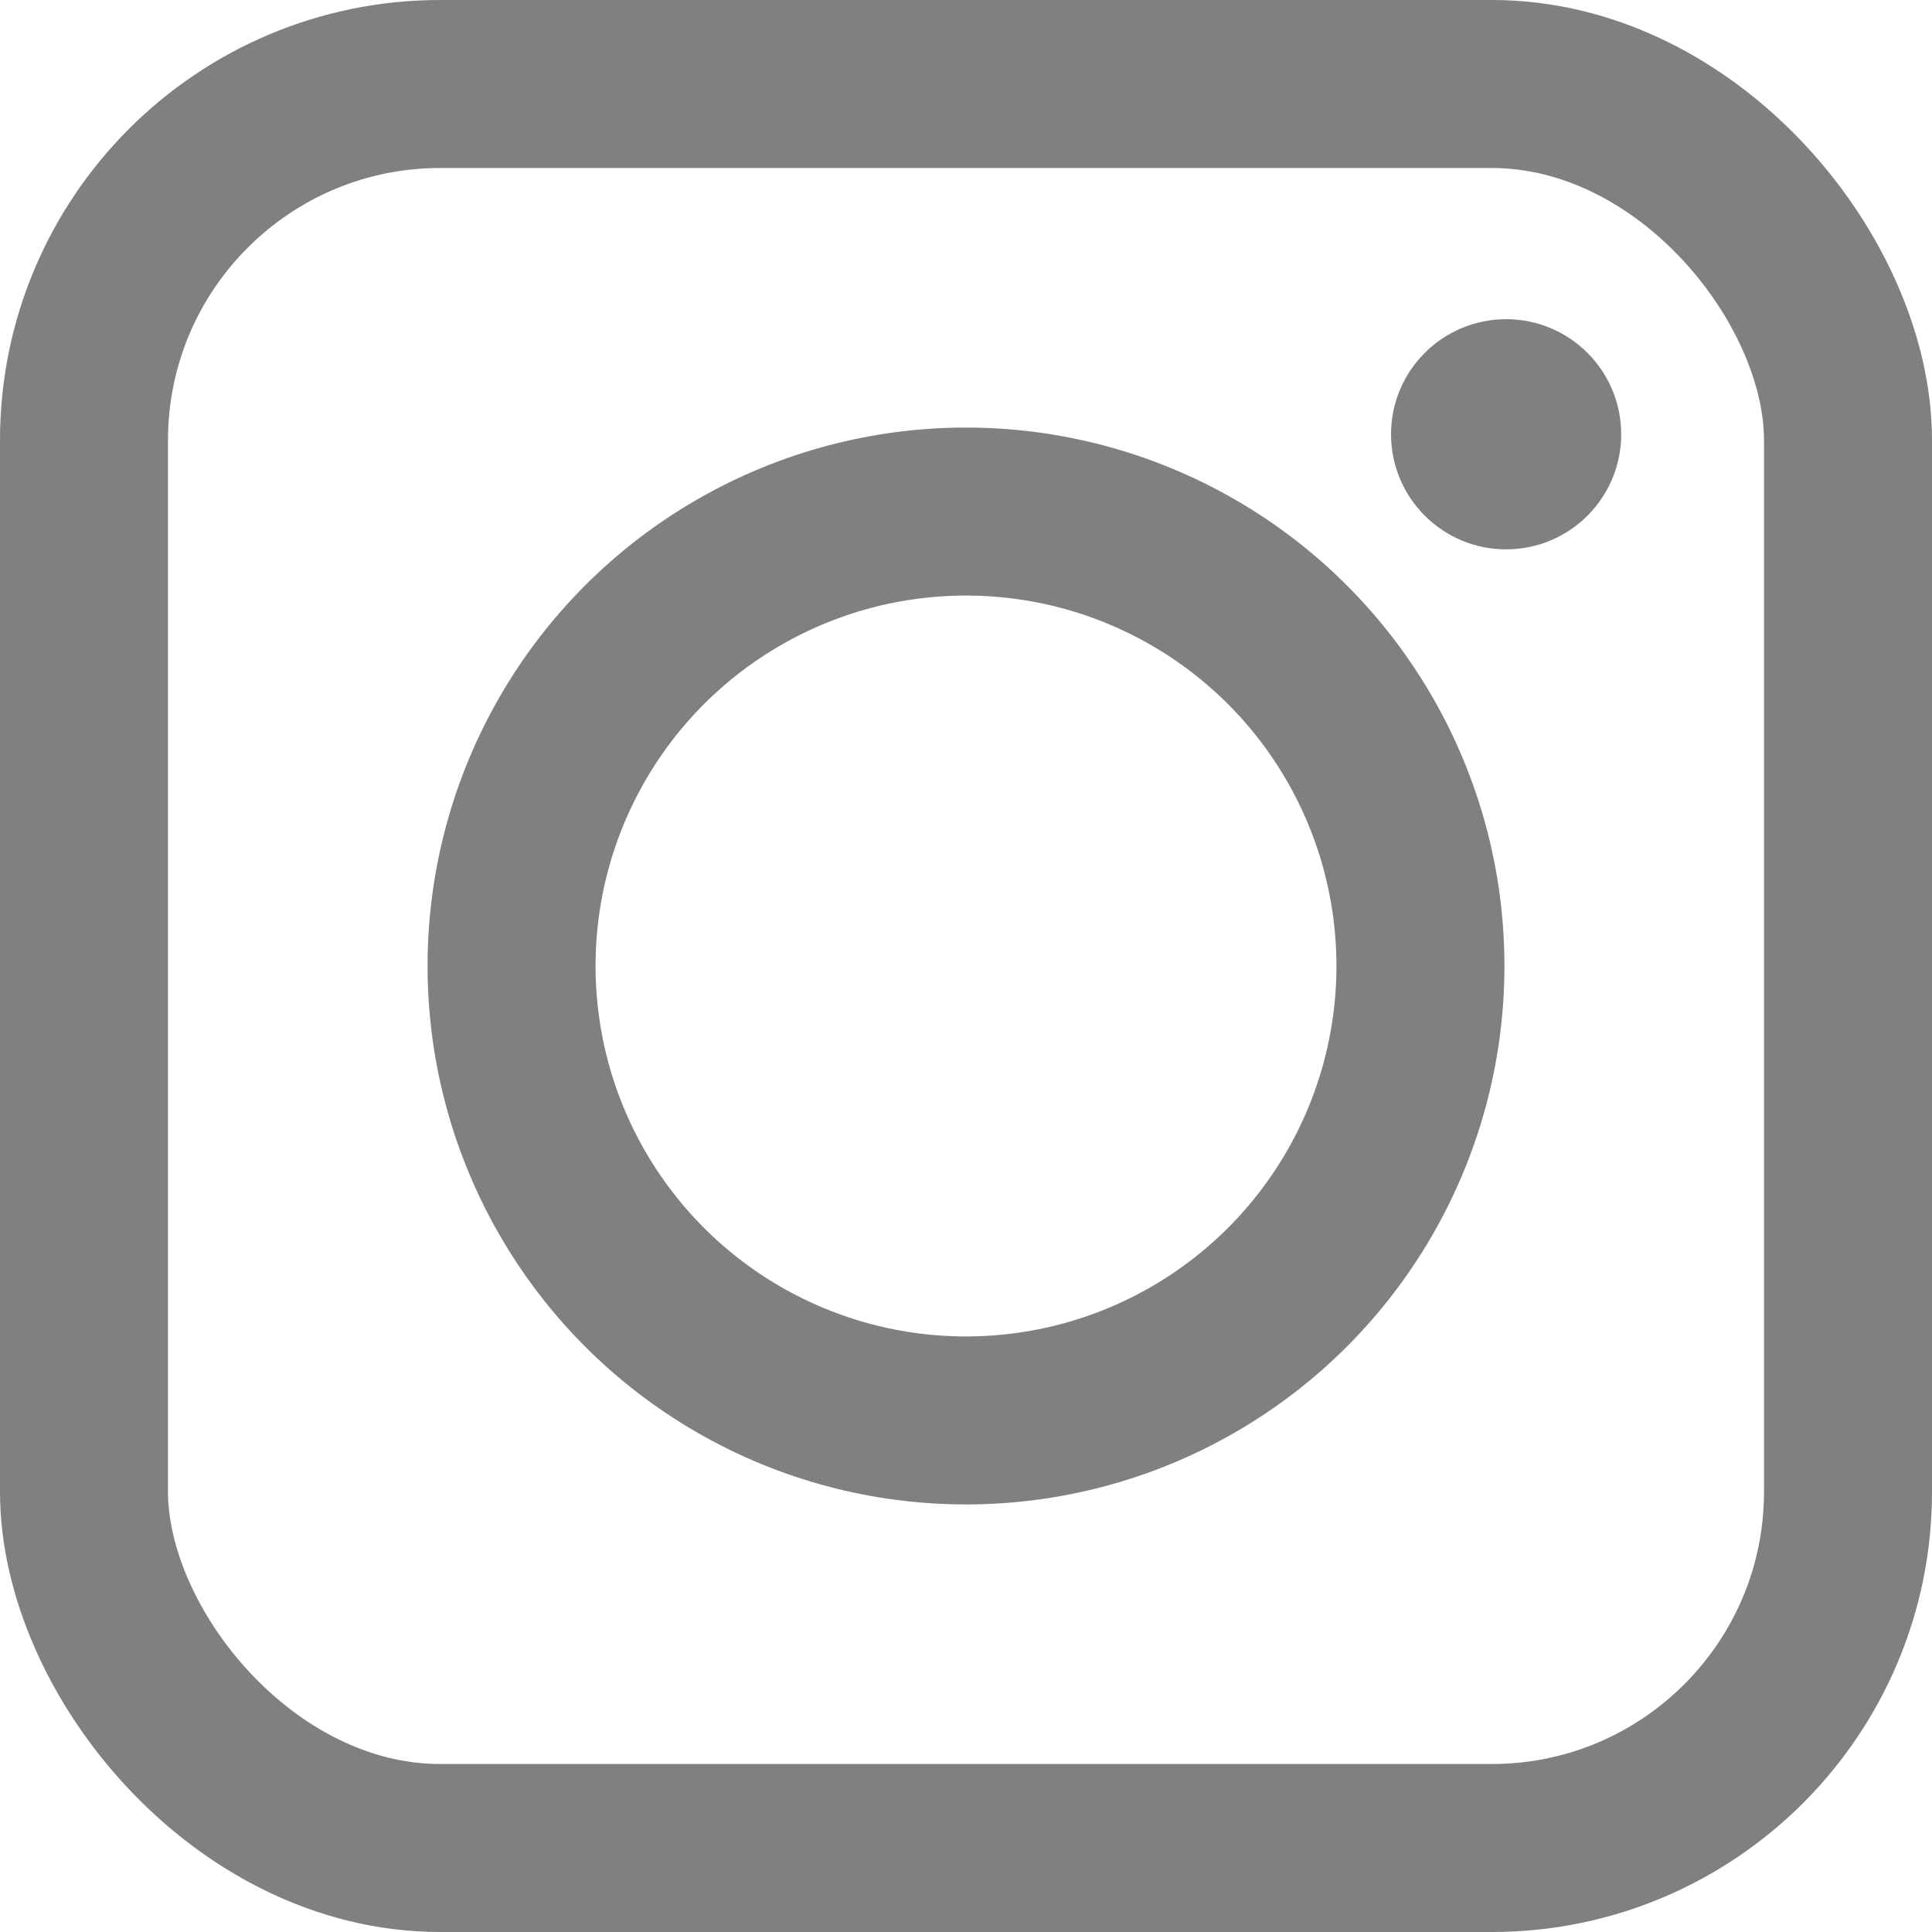
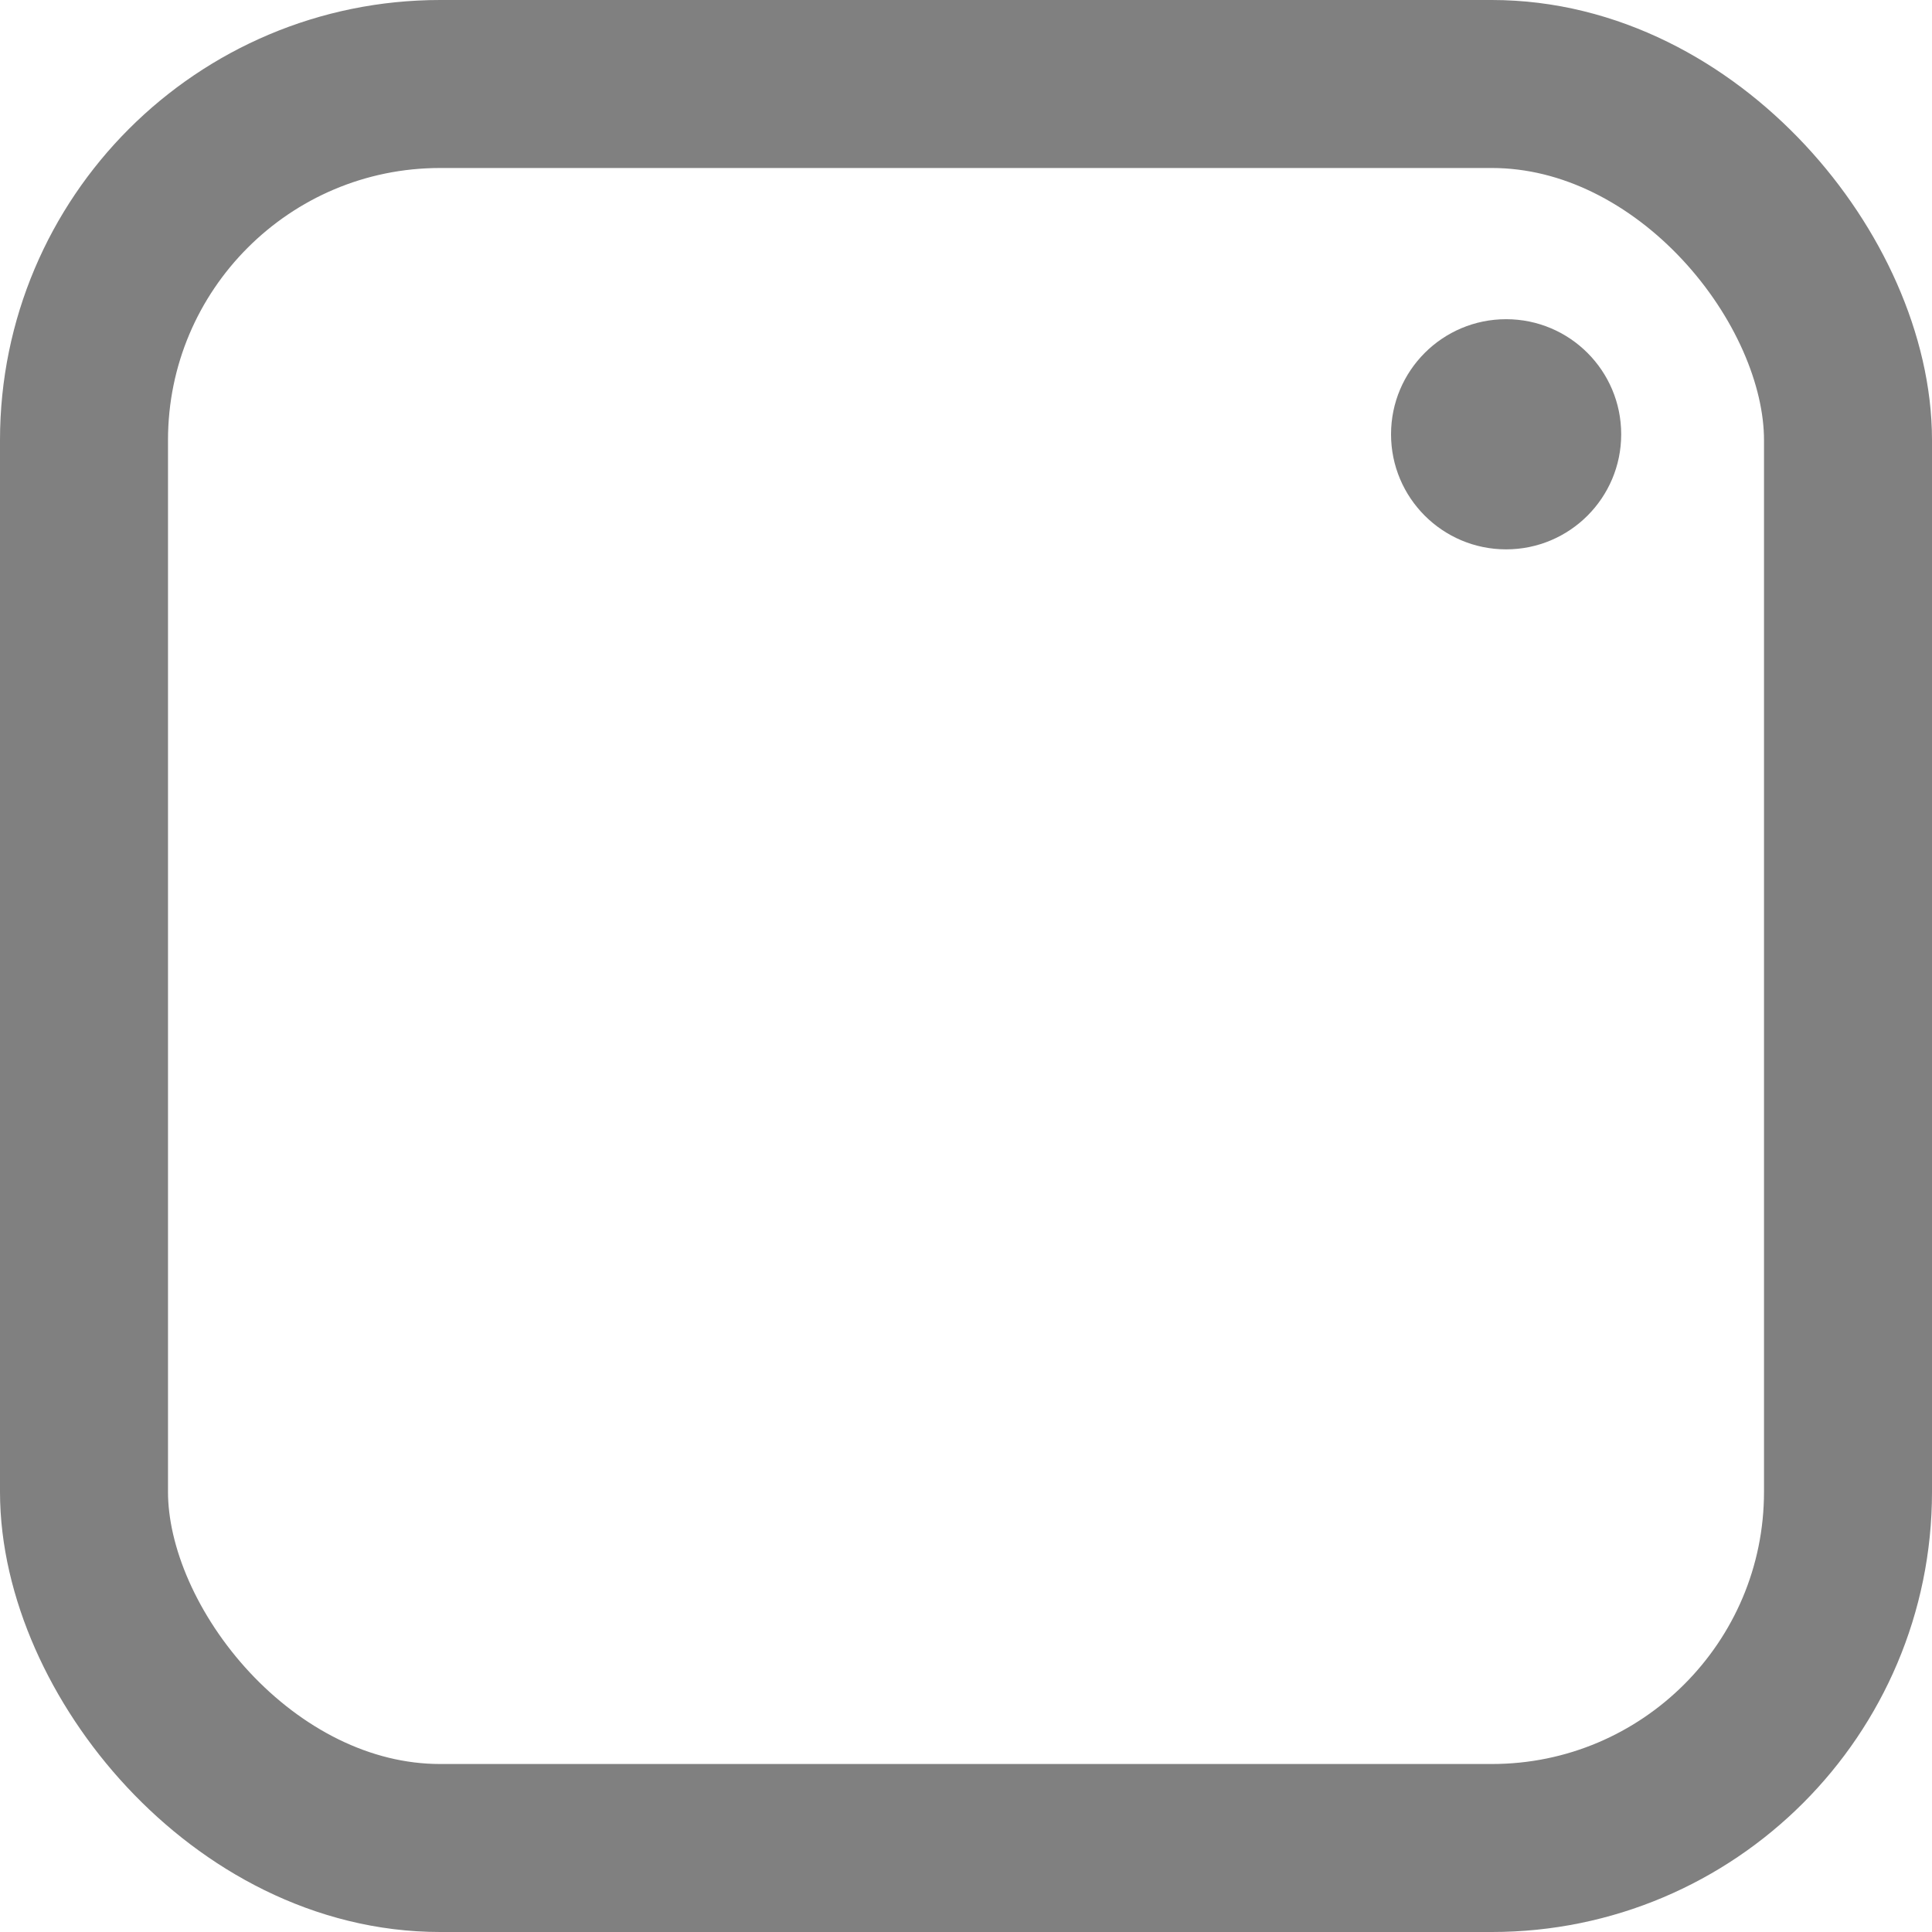
<svg xmlns="http://www.w3.org/2000/svg" viewBox="0 0 23 23">
  <g id="a5088fe6-7bc0-428c-8563-d989c38de00c" data-name="Capa 2">
    <g id="b6d32805-d875-4413-8dbe-b8d967f65db1" data-name="Capa 2">
-       <circle cx="11.5" cy="11.5" r="5.41" fill="none" stroke="gray" stroke-miterlimit="10" stroke-width="2" />
      <circle cx="17.93" cy="5.17" r="1.37" fill="gray" />
      <rect x="1" y="1" width="21" height="21" rx="4.24" fill="none" stroke="gray" stroke-miterlimit="10" stroke-width="2" />
    </g>
  </g>
</svg>